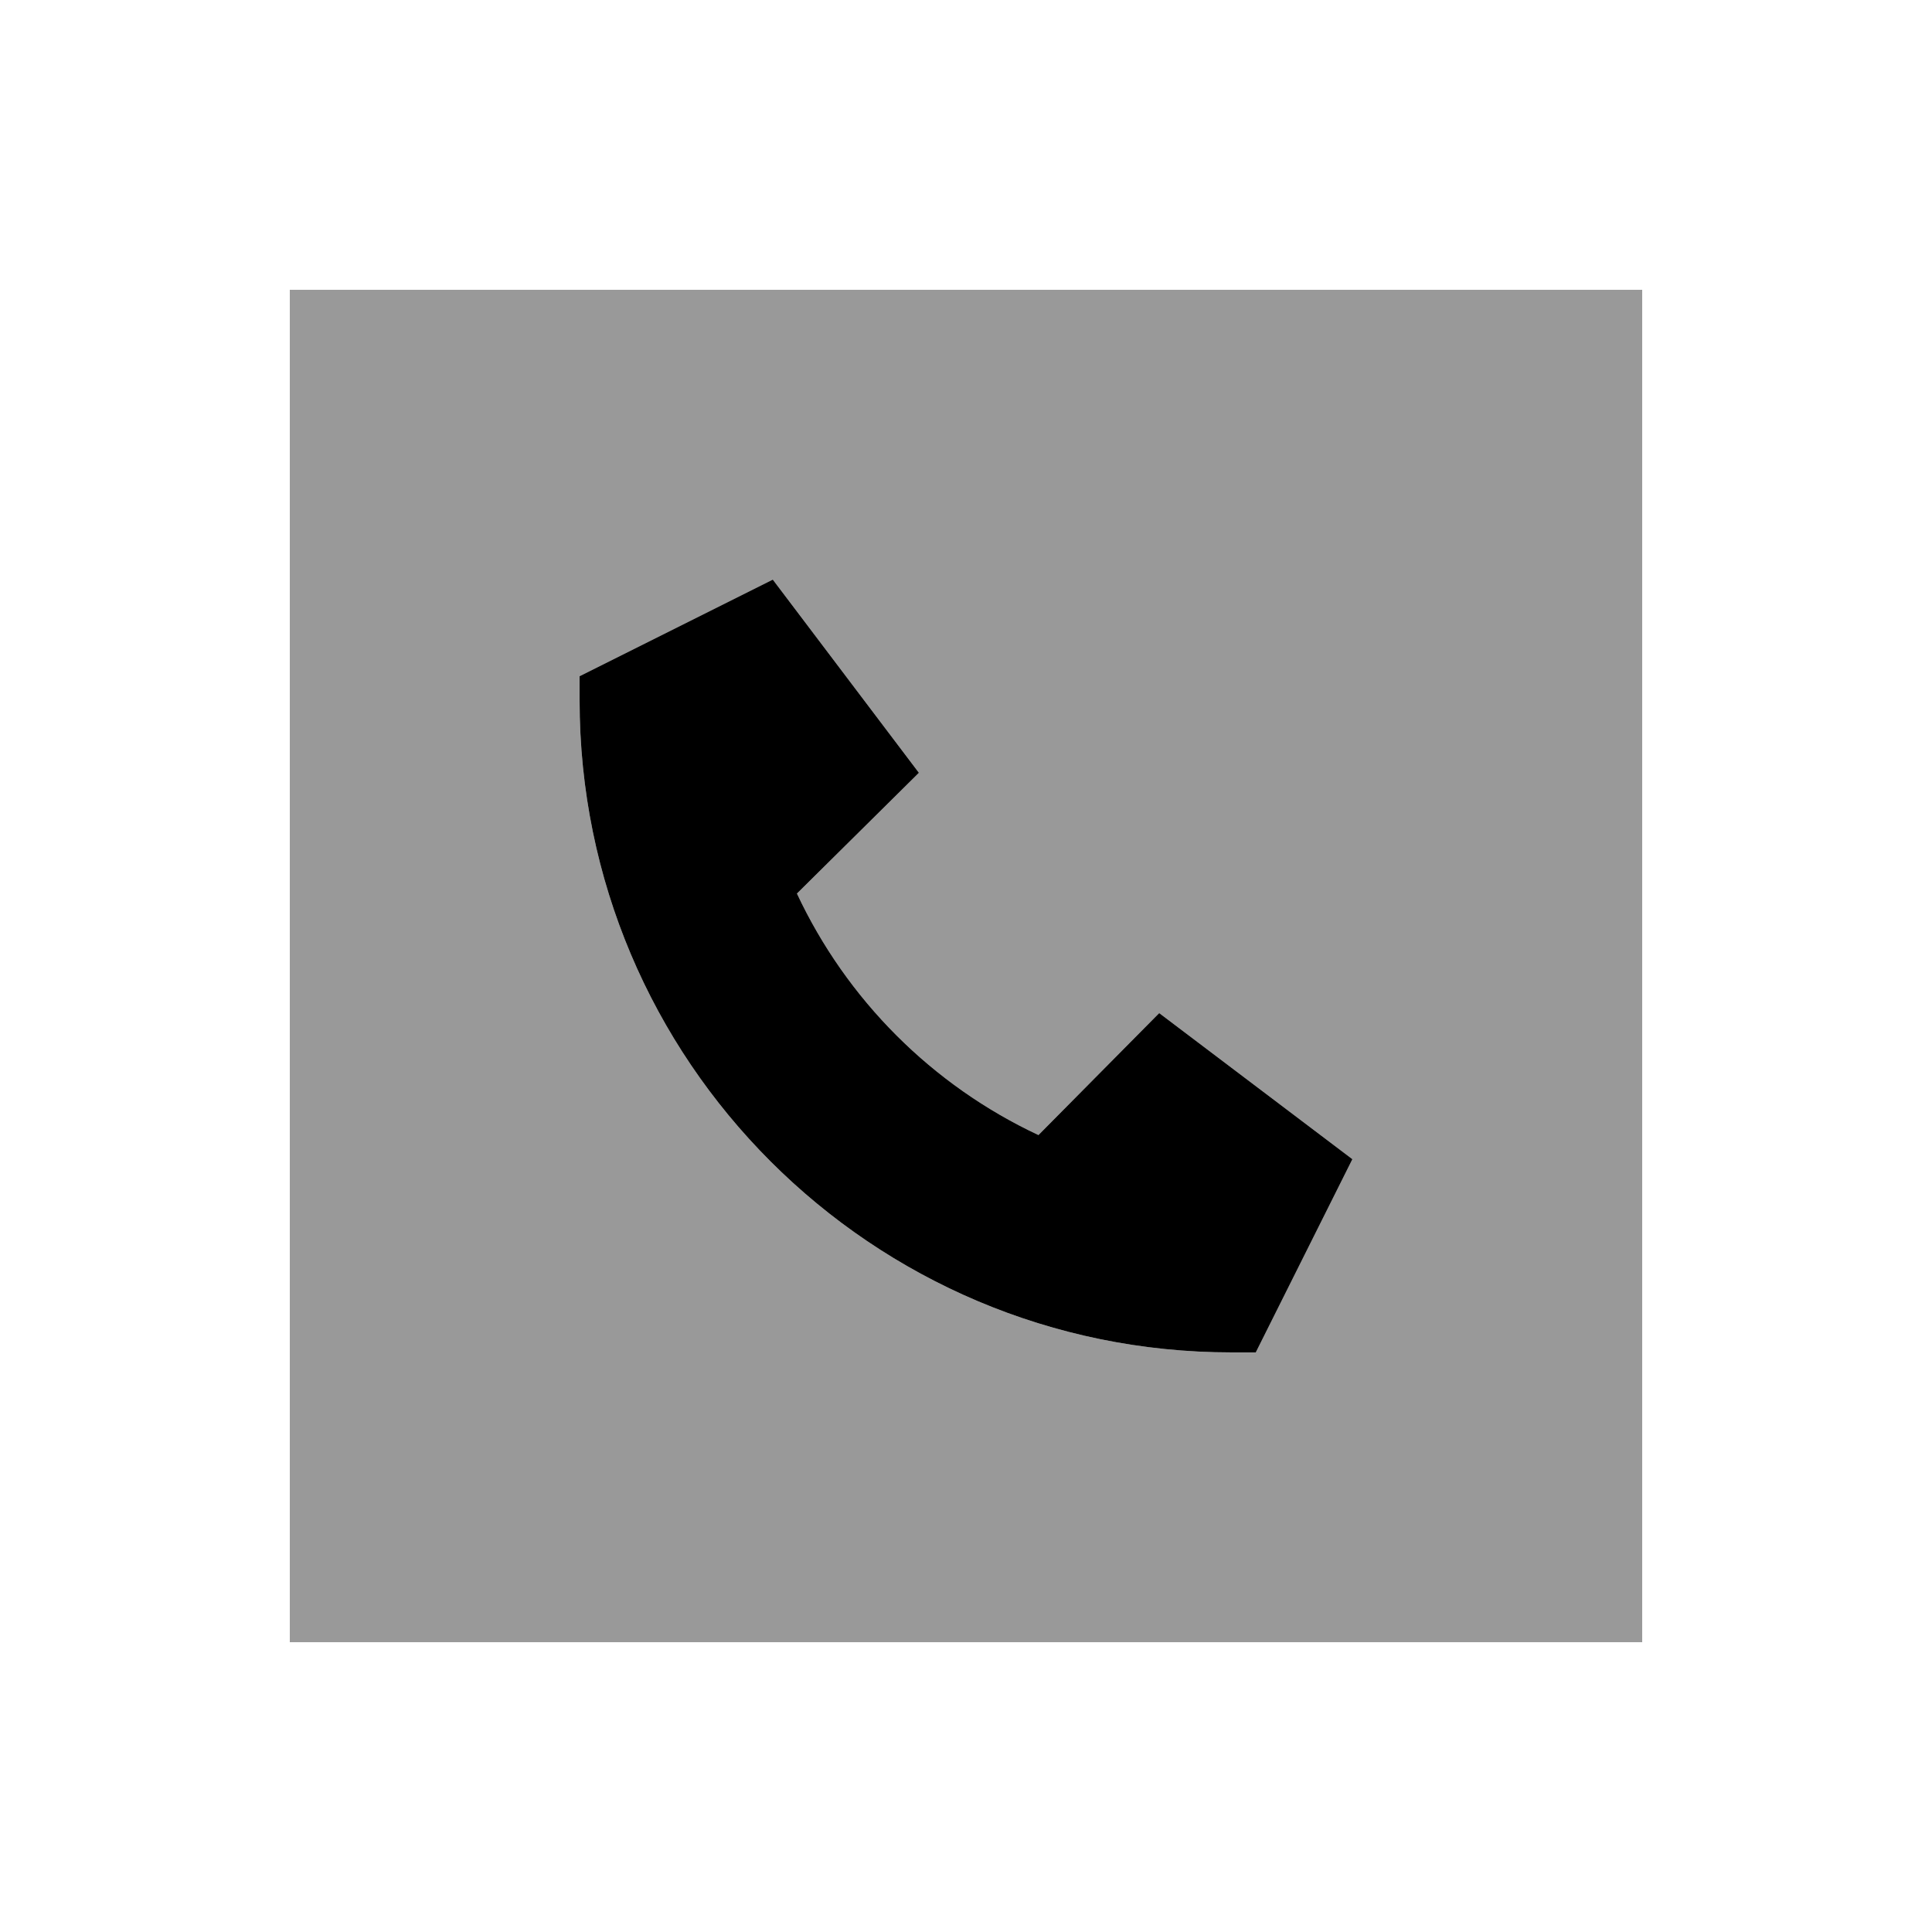
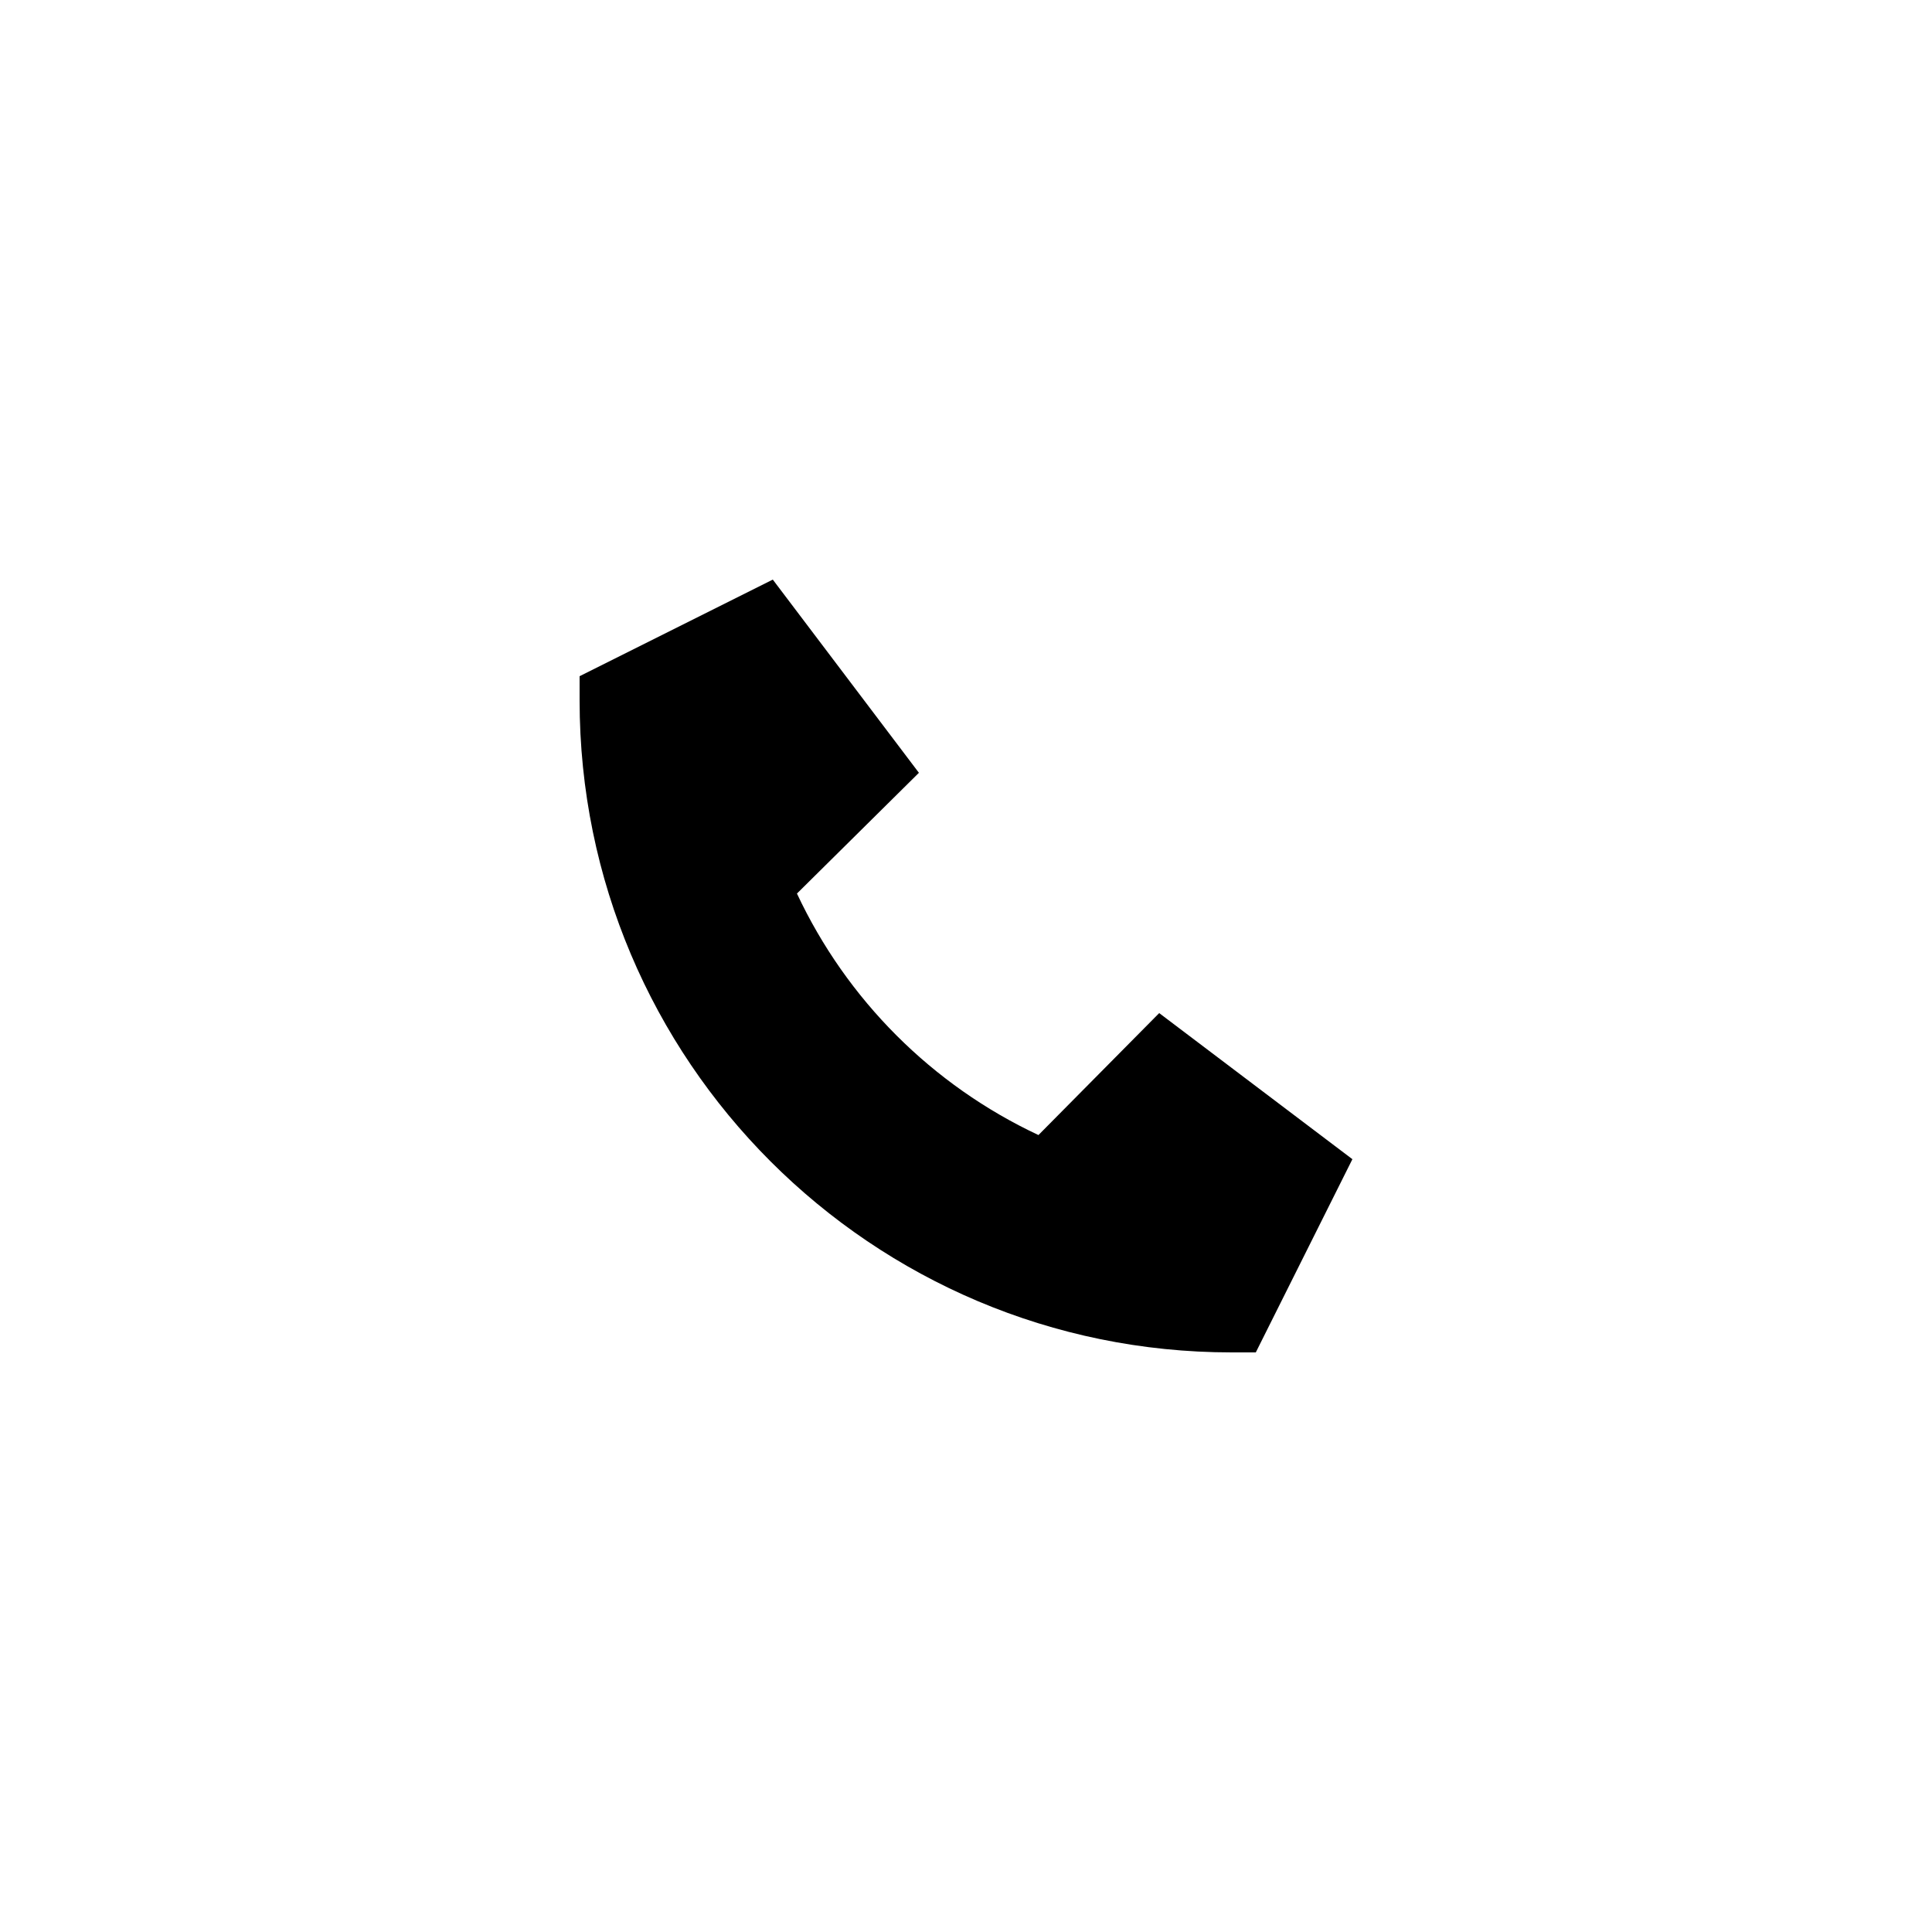
<svg xmlns="http://www.w3.org/2000/svg" viewBox="0 0 640 640">
-   <path opacity=".4" fill="currentColor" d="M96 96L96 544L544 544L544 96L96 96zM192 224L256 192L304.4 256L264 296C280.5 331.2 308.8 359.5 344 376L384 335.6L448 384L416 448L408 448C288.7 448 192 351.3 192 232L192 224z" />
  <path fill="currentColor" d="M192 224L256 192L304.4 256L264 296C280.5 331.2 308.8 359.5 344 376L384 335.6L448 384L416 448L408 448C288.7 448 192 351.3 192 232L192 224z" />
</svg>